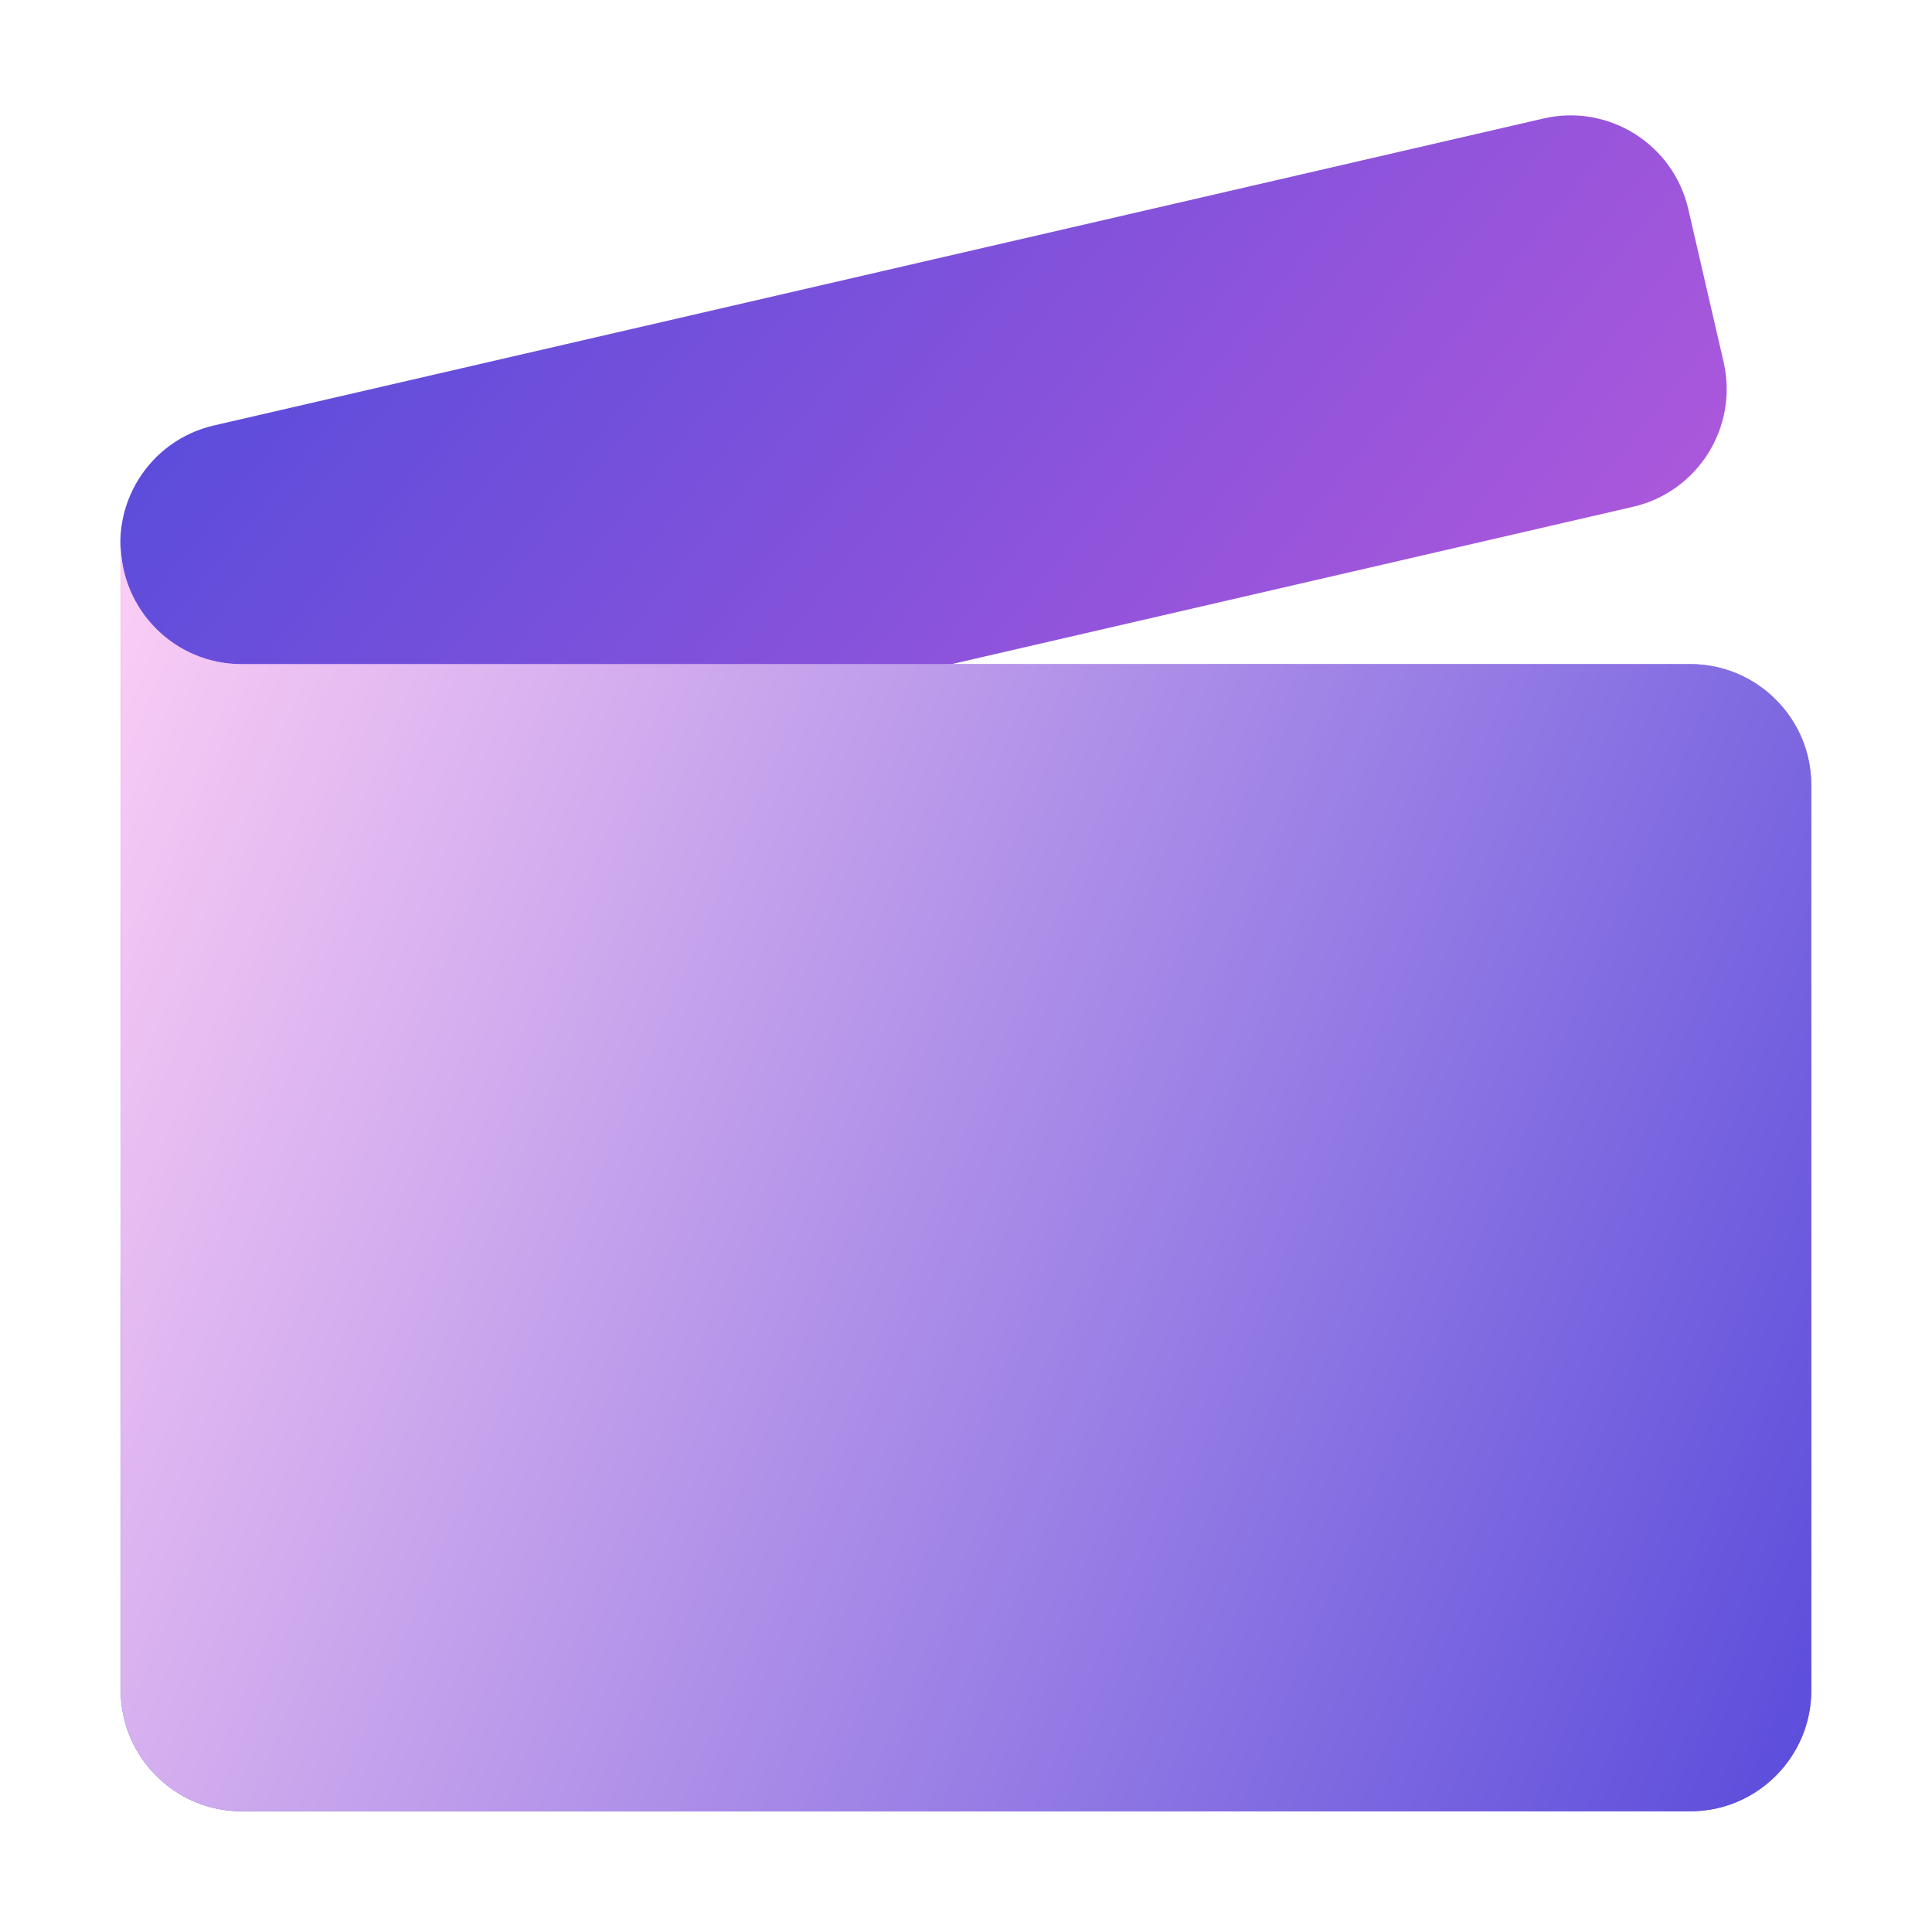
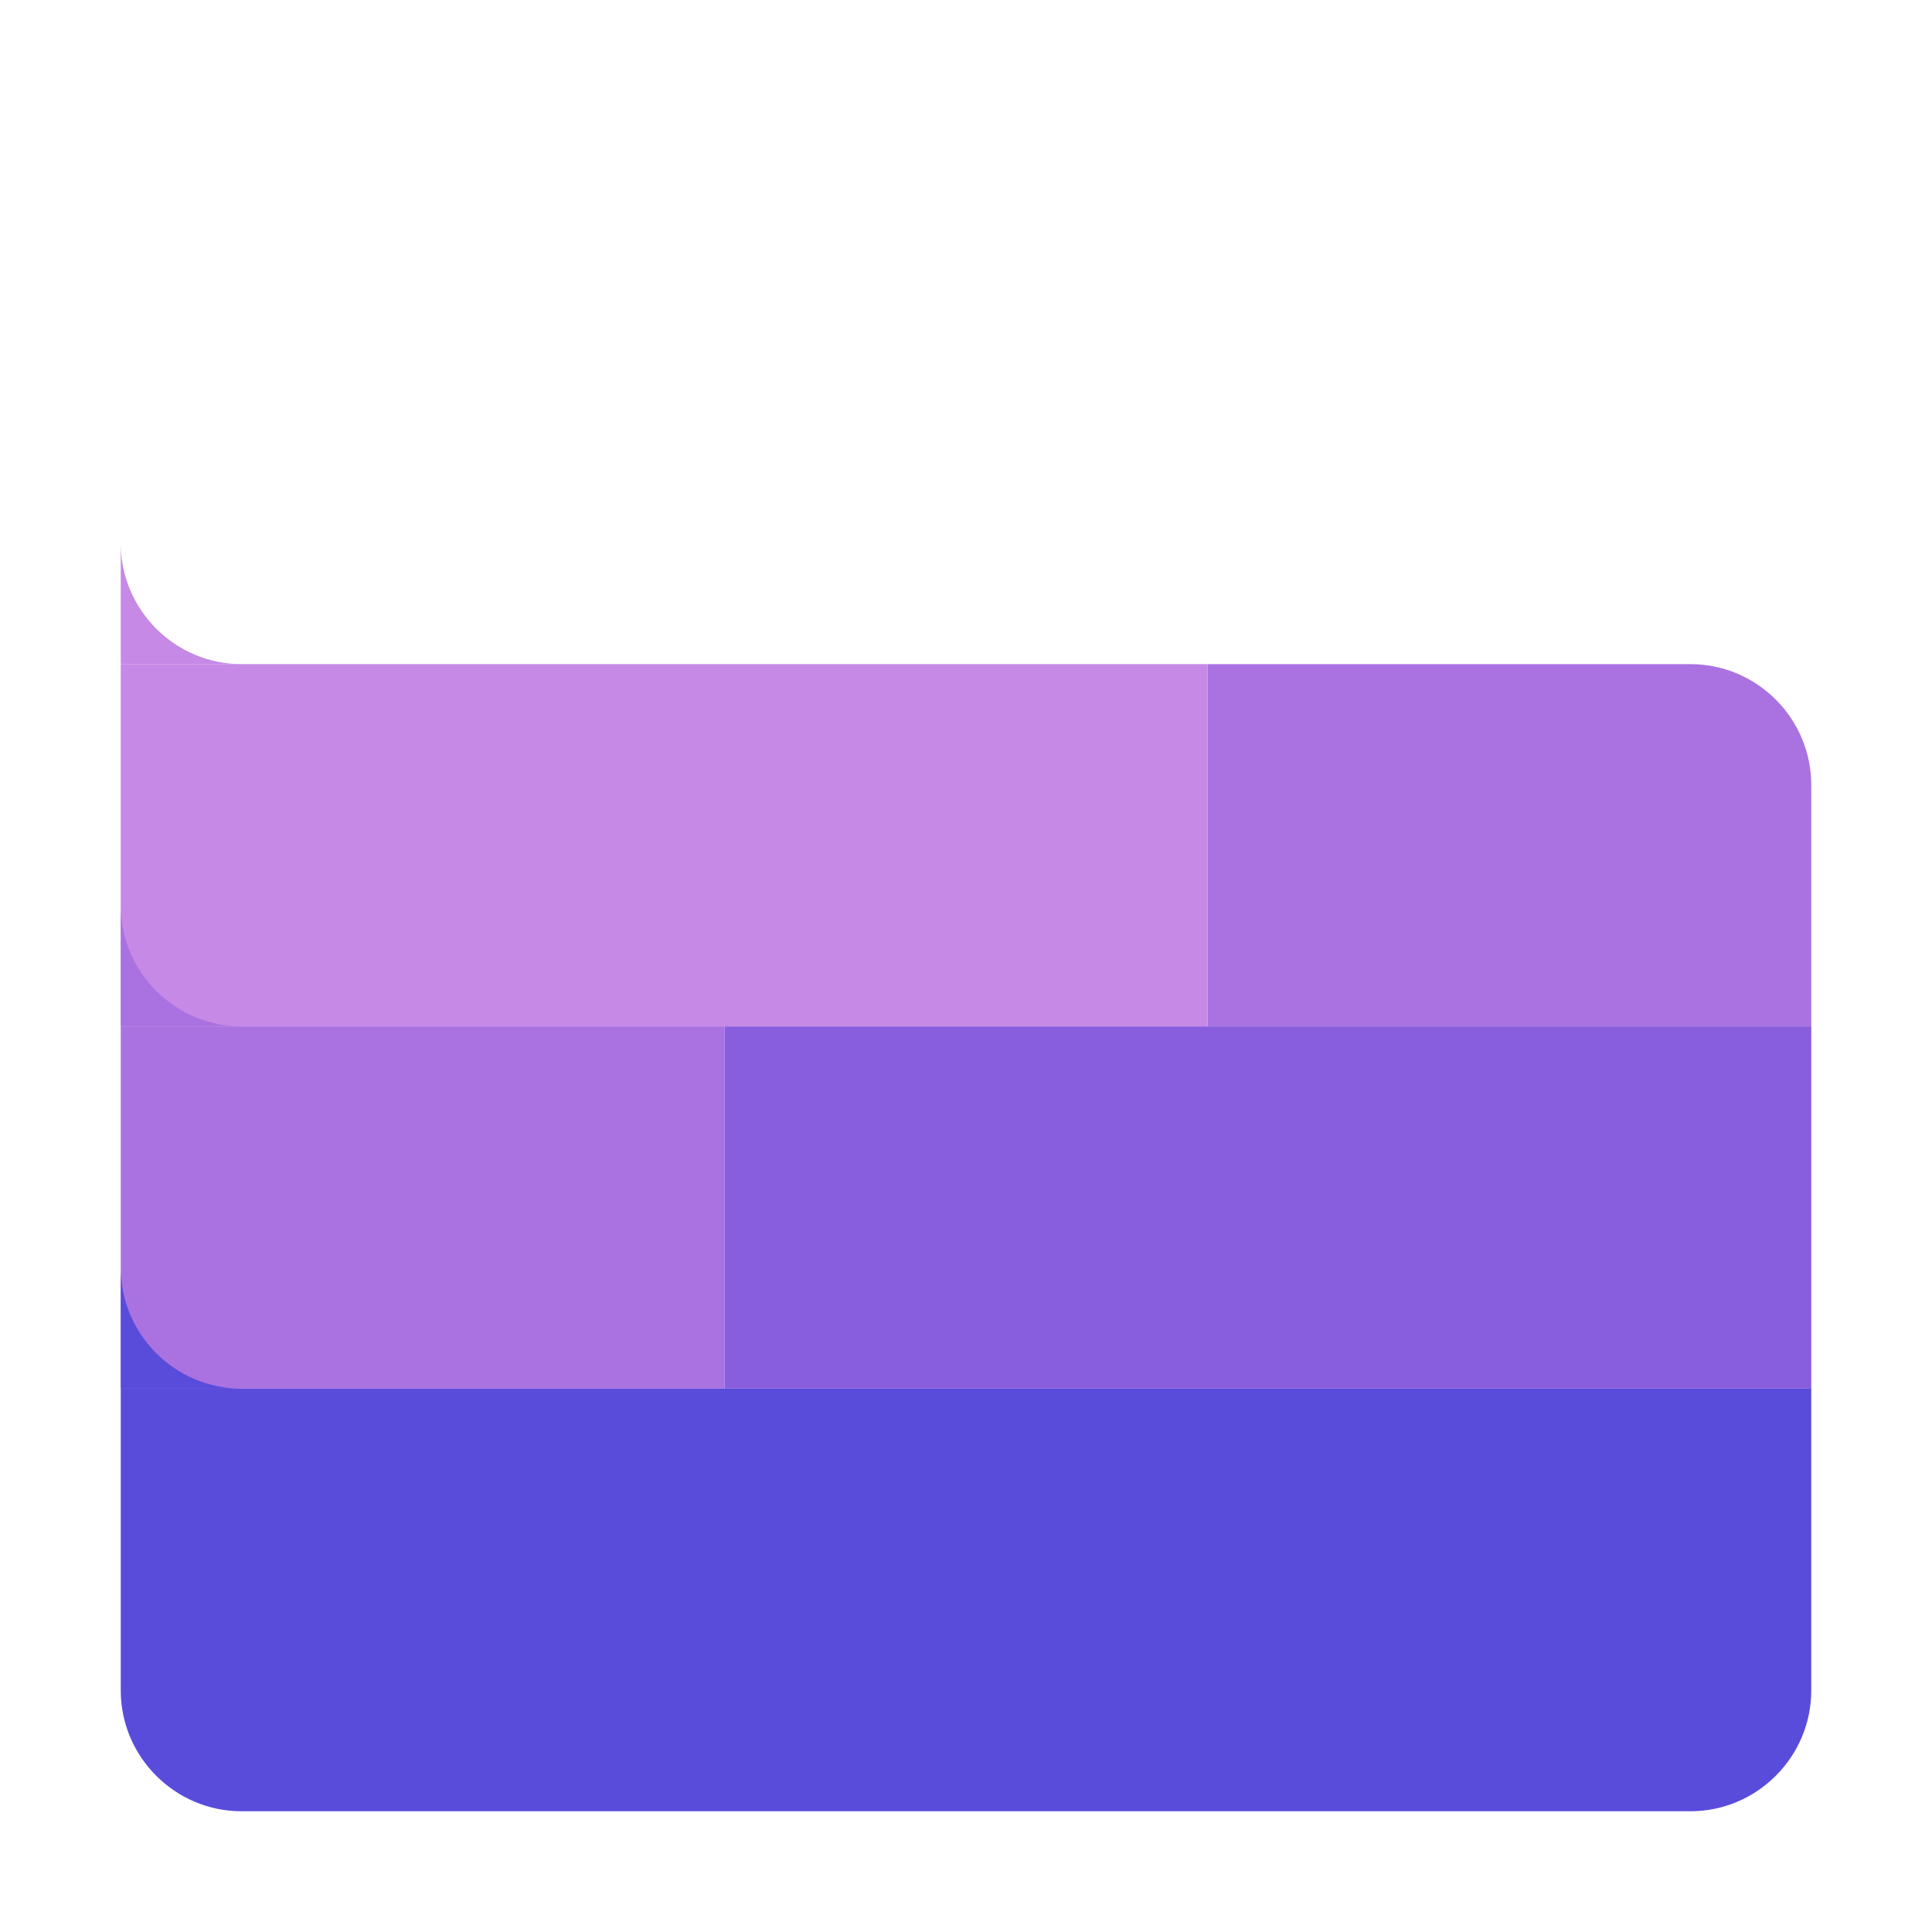
<svg xmlns="http://www.w3.org/2000/svg" width="32" height="32" viewBox="0 0 32 32" fill="none">
  <path d="M2 23H30V28C30 29.1 29.1 30 28 30H4C2.9 30 2 29.1 2 28V23Z" fill="#5A4CDB" />
  <path d="M12 17H2V23H12V17Z" fill="#AA72E1" />
-   <path d="M25.564 1.963L3.543 7.047C2.467 7.295 1.796 8.369 2.045 9.445L2.63 11.979C2.878 13.055 3.952 13.726 5.028 13.478L27.049 8.394C28.125 8.145 28.796 7.071 28.548 5.995L27.963 3.462C27.714 2.385 26.64 1.714 25.564 1.963Z" fill="url(#paint0_linear_232021_1775)" />
  <path d="M20 11H28C29.1 11 30 11.9 30 13V17H20V11Z" fill="#AA72E1" />
  <path d="M30 17H12V23H30V17Z" fill="#885EDE" />
  <path d="M20 11H2V17H20V11Z" fill="#C689E6" />
  <path d="M2 9V11H4C2.9 11 2 10.1 2 9Z" fill="#C689E6" />
  <path d="M2 21V23H4C2.9 23 2 22.1 2 21Z" fill="#5A4CDB" />
  <path d="M2 15V17H4C2.9 17 2 16.1 2 15Z" fill="#AA72E1" />
  <g style="mix-blend-mode:soft-light">
-     <path d="M28 11H4C2.89 11 2 10.1 2 9V11V28C2 29.1 2.9 30 4 30H28C29.1 30 30 29.1 30 28V13C30 11.9 29.1 11 28 11Z" fill="url(#paint1_linear_232021_1775)" />
-   </g>
+     </g>
  <defs>
    <linearGradient id="paint0_linear_232021_1775" x1="1.595" y1="7.497" x2="18.412" y2="21.065" gradientUnits="userSpaceOnUse">
      <stop stop-color="#5A4CDB" />
      <stop offset="1" stop-color="#AD58DB" />
    </linearGradient>
    <linearGradient id="paint1_linear_232021_1775" x1="2" y1="9" x2="33.29" y2="22.201" gradientUnits="userSpaceOnUse">
      <stop stop-color="#FCCEF5" />
      <stop offset="1" stop-color="#5A4CDB" />
    </linearGradient>
  </defs>
</svg>